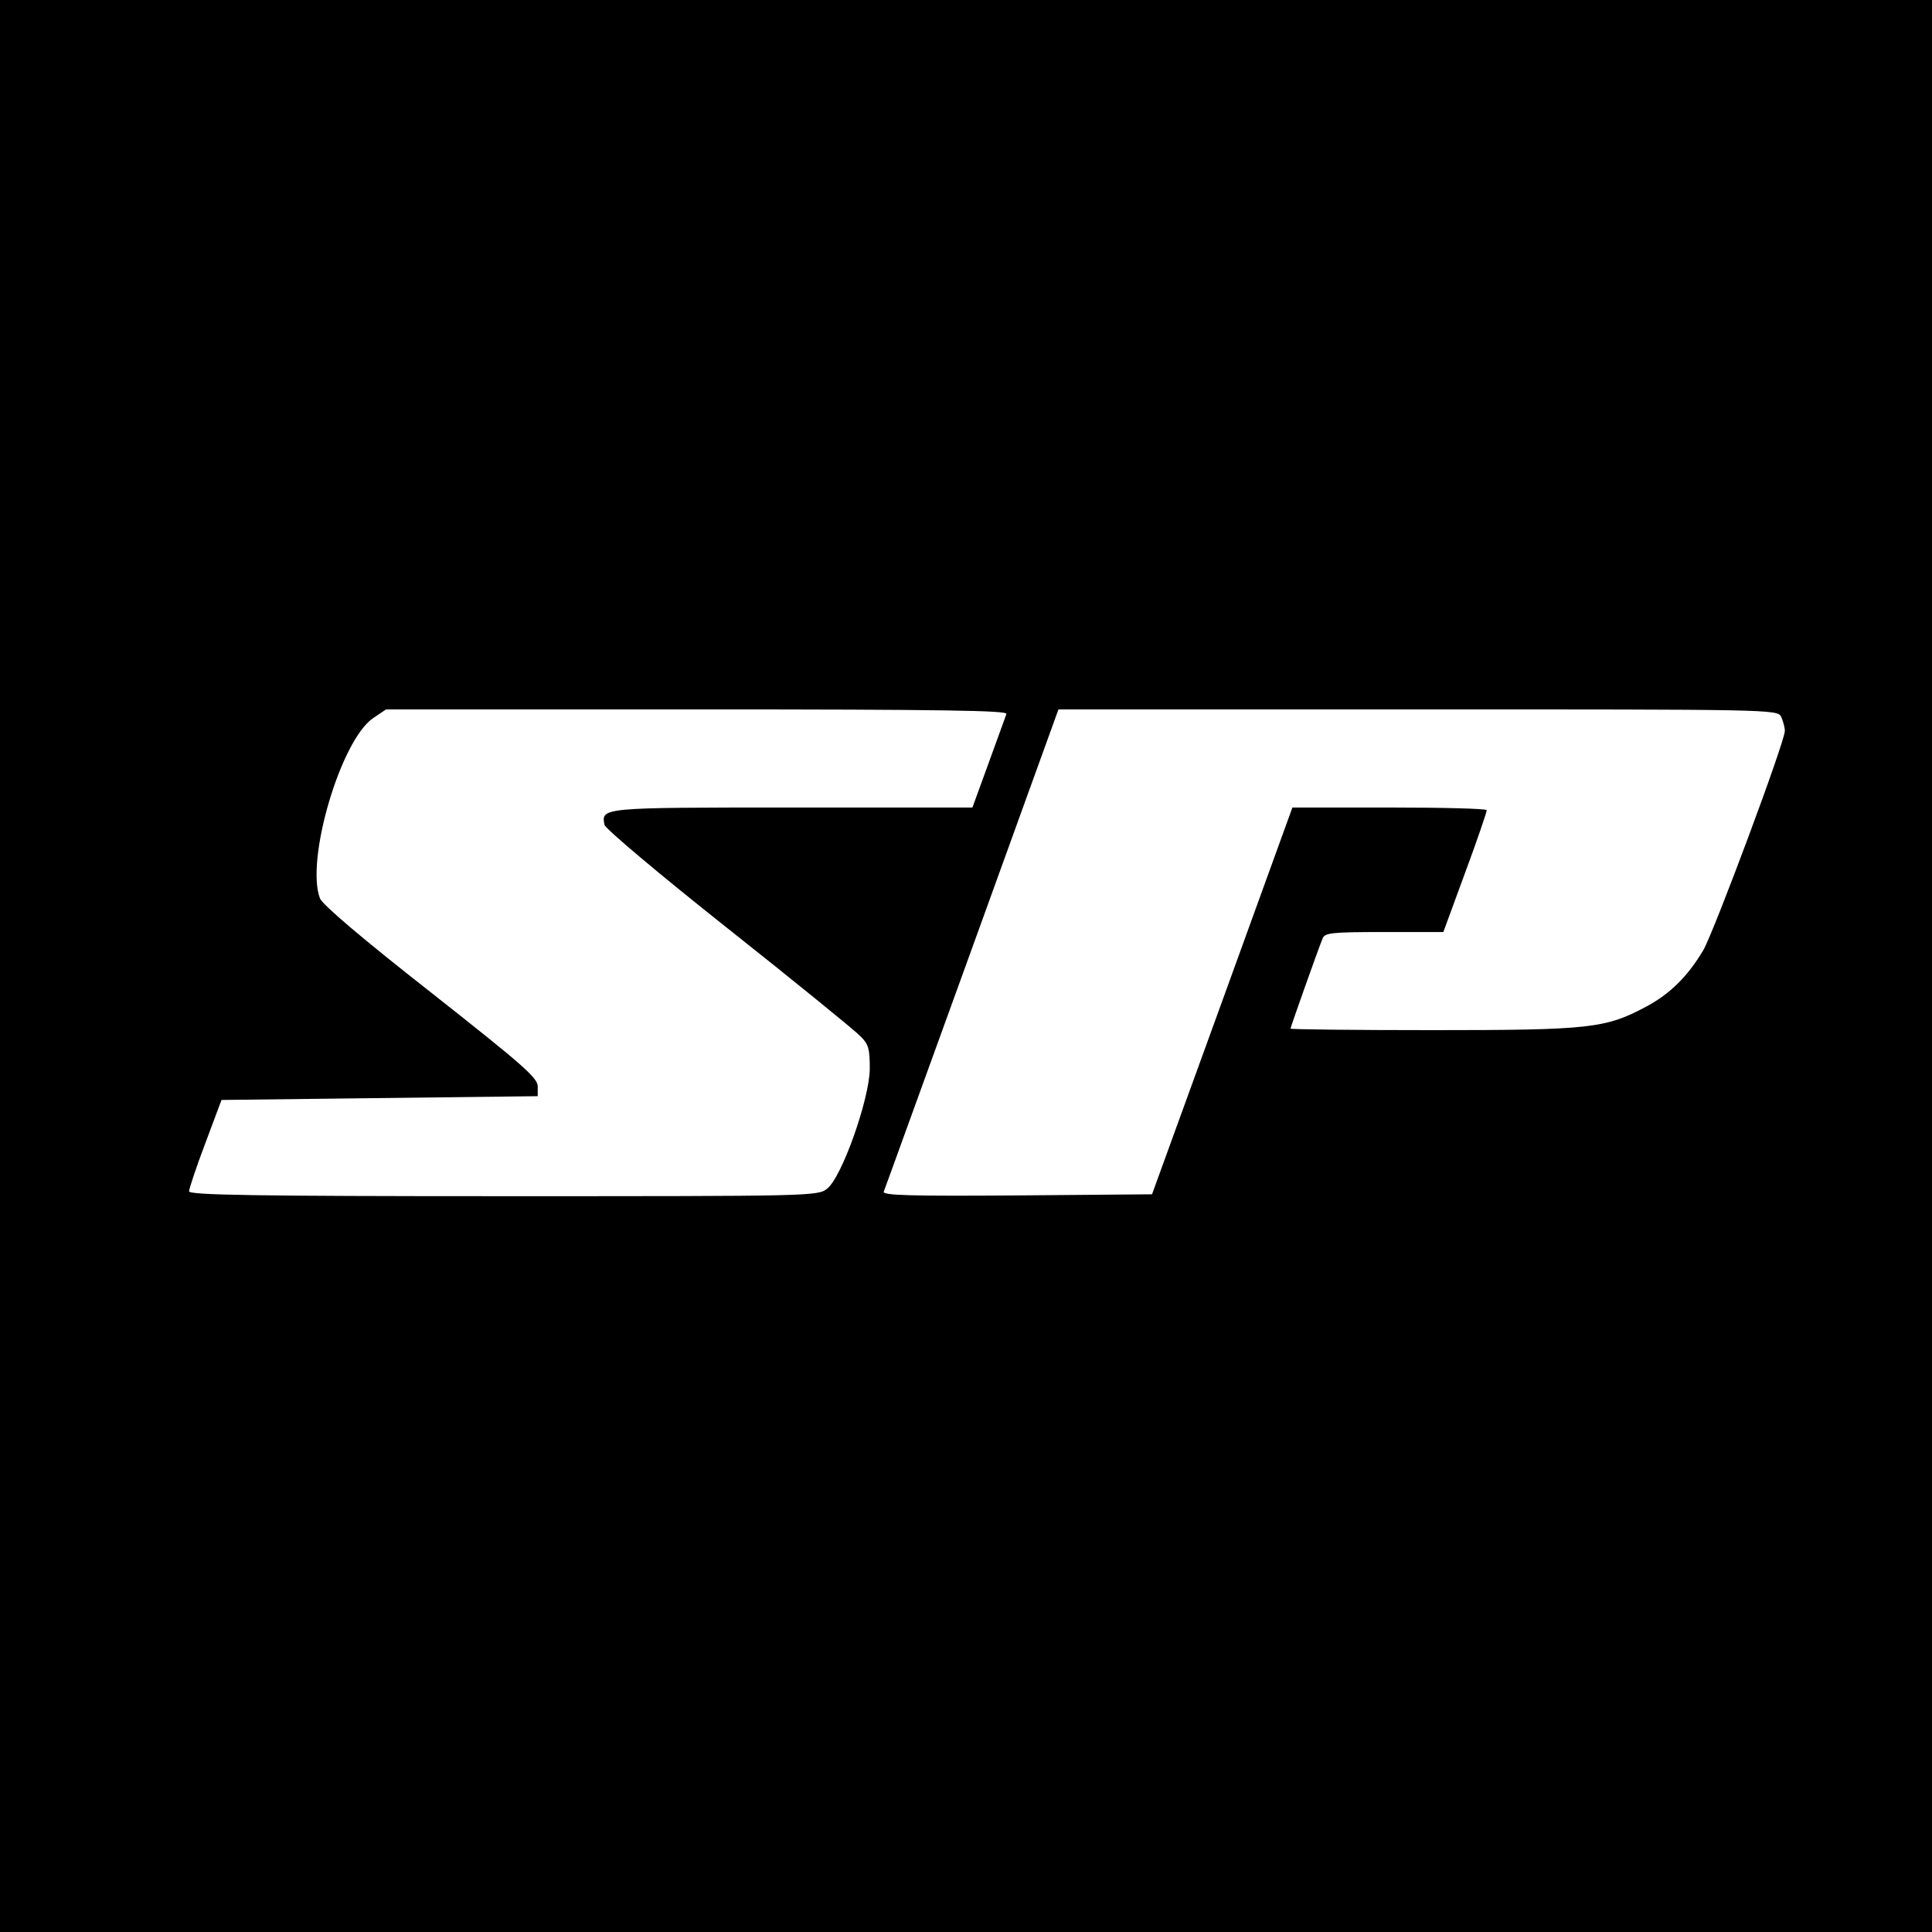
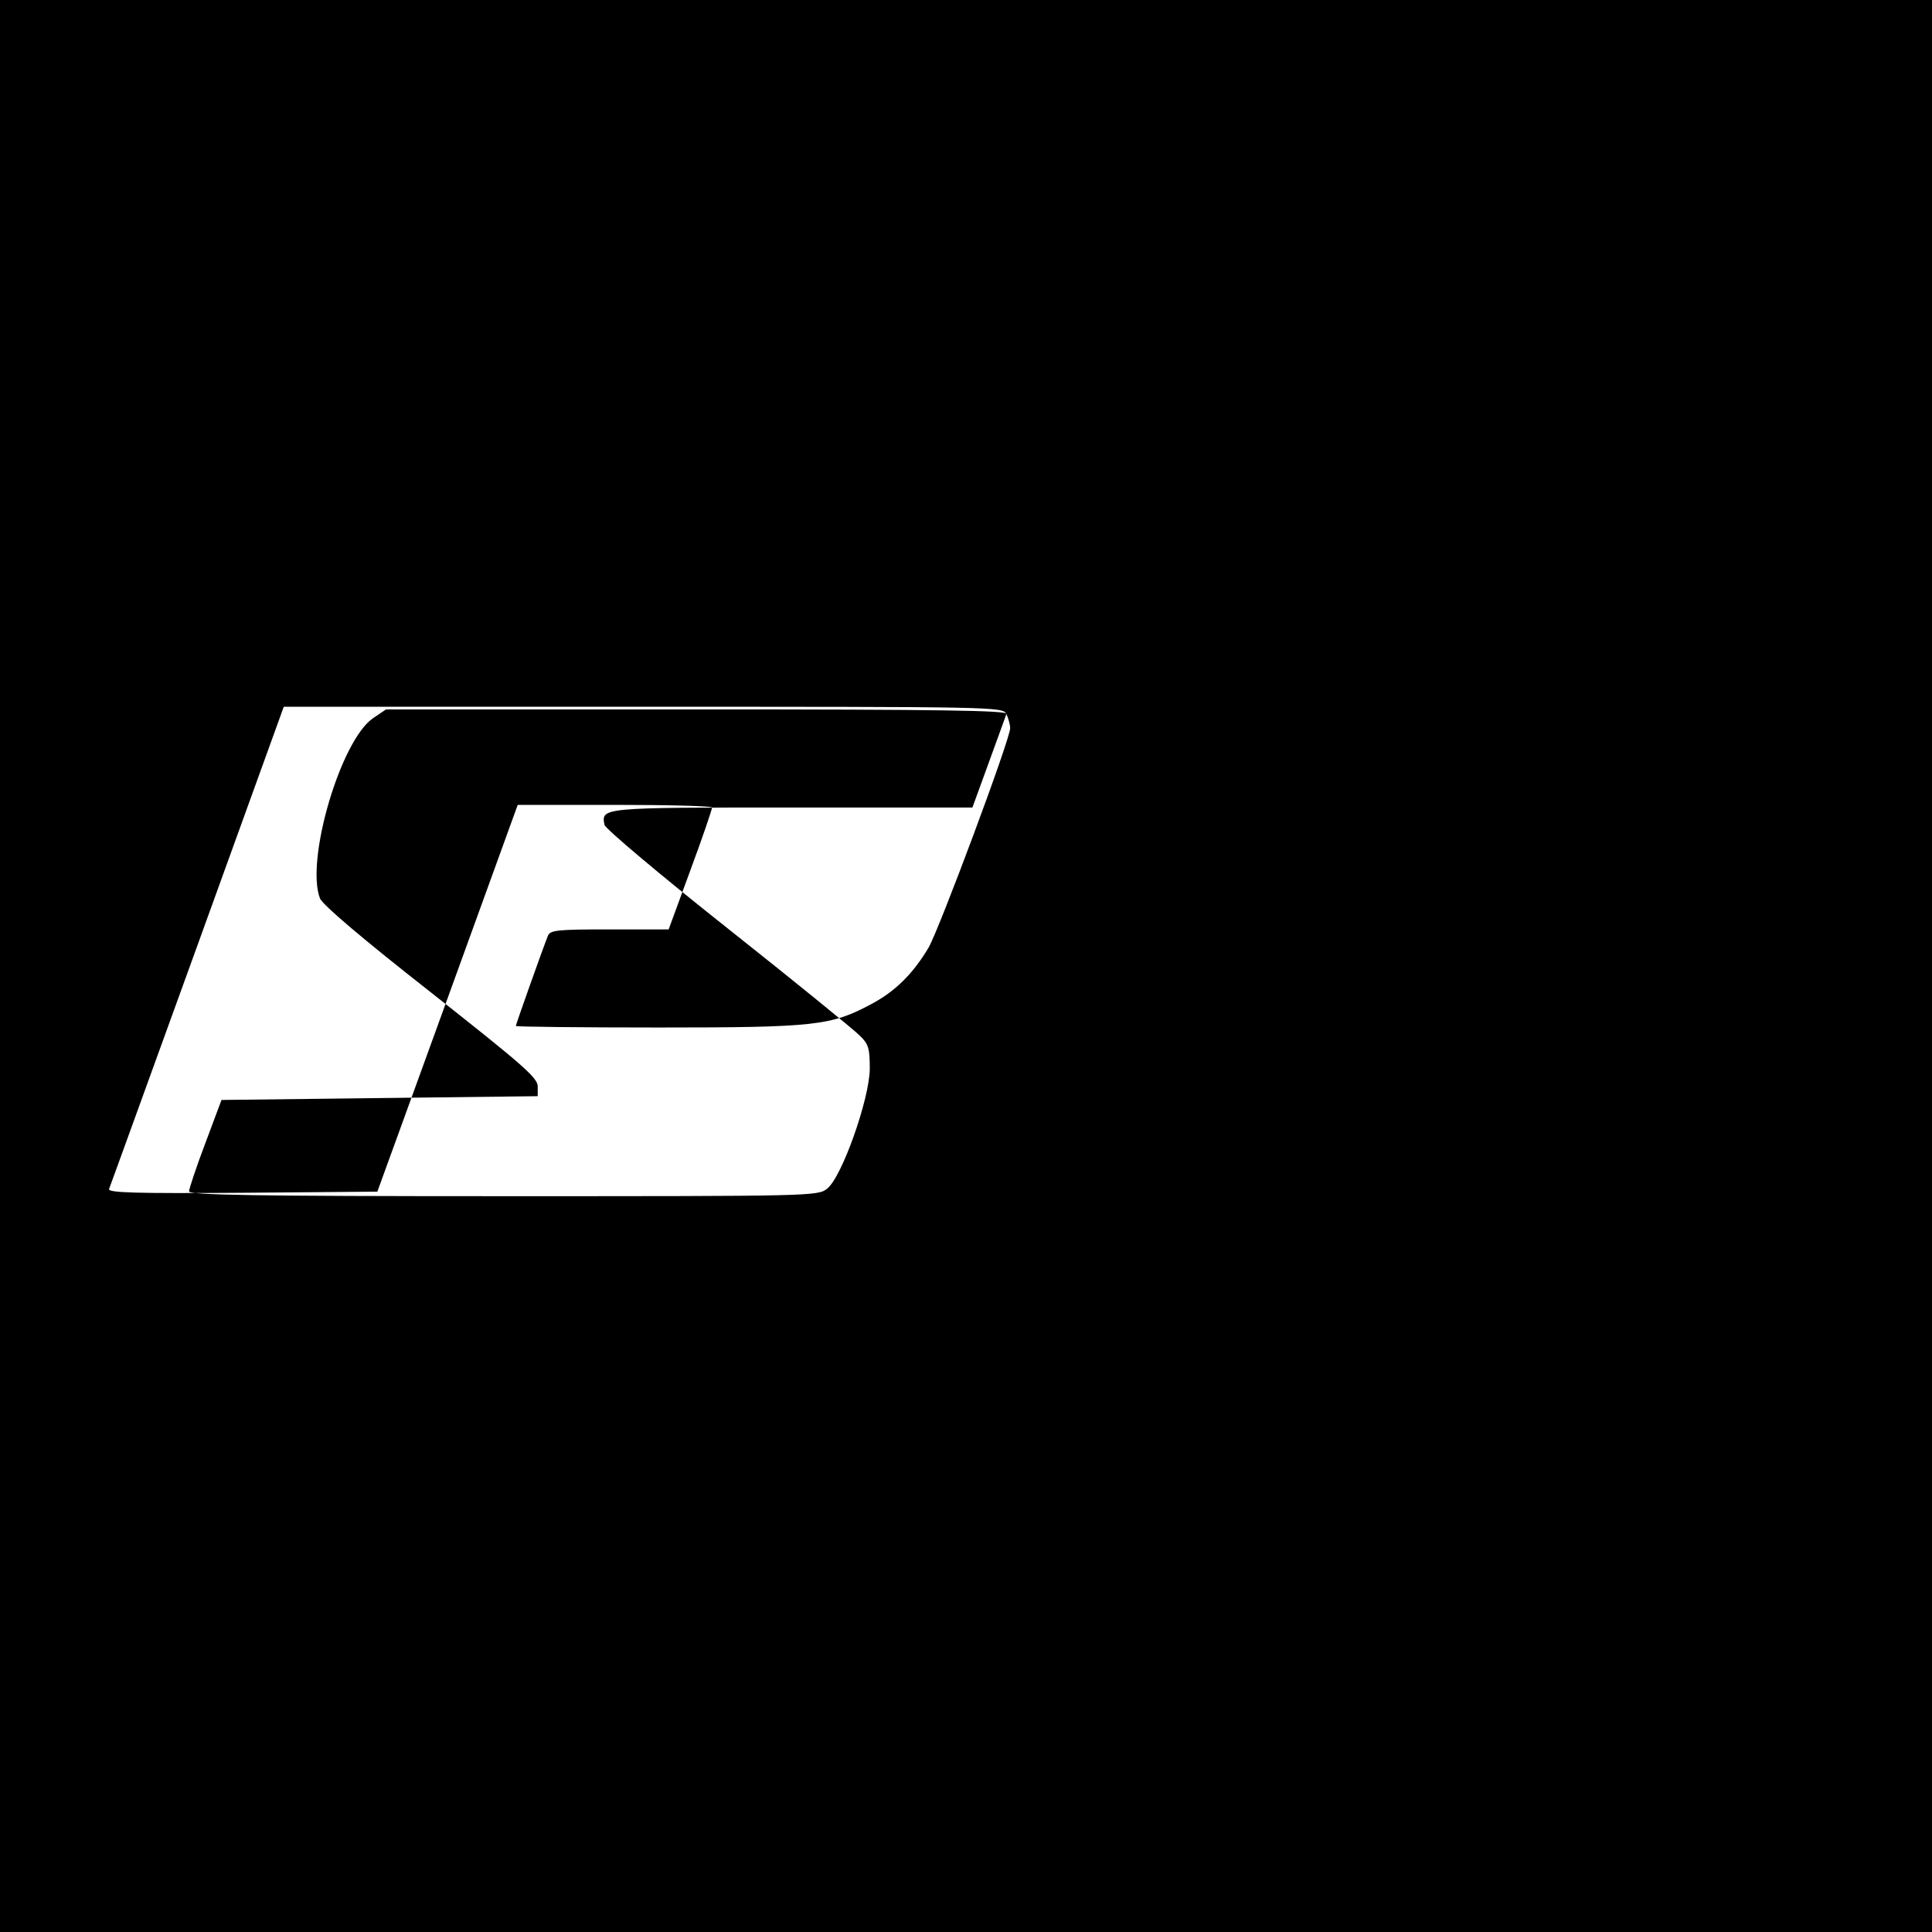
<svg xmlns="http://www.w3.org/2000/svg" version="1.0" width="512pt" height="512pt" viewBox="0 0 512 512" preserveAspectRatio="xMidYMid meet">
  <g transform="translate(0,512) scale(0.1,-0.1)" fill="#000000" stroke="none">
-     <path d="M0 2560 l0 -2560 2560 0 2560 0 0 2560 0 2560 -2560 0 -2560 0 0 -2560z m2667 668 c-2 -7 -24 -66 -47 -130 l-43 -118 -477 0 c-508 0 -507 0 -498 -46 2 -10 148 -133 326 -274 178 -141 335 -269 350 -284 24 -23 27 -34 27 -89 -1 -80 -74 -287 -113 -317 -24 -20 -42 -20 -858 -20 -661 0 -834 3 -833 13 0 6 19 64 43 127 l43 115 419 5 419 5 0 26 c0 23 -41 58 -283 249 -180 141 -287 232 -294 249 -39 101 55 420 141 478 l34 23 825 0 c655 0 823 -3 819 -12z m2053 -7 c5 -11 10 -28 10 -38 0 -29 -187 -530 -216 -581 -41 -69 -88 -116 -152 -150 -107 -57 -147 -62 -564 -62 -208 0 -378 2 -378 4 0 4 71 204 85 239 6 15 24 17 164 17 l156 0 58 158 c32 86 57 160 57 165 0 4 -116 7 -257 7 l-258 0 -186 -513 -186 -512 -358 -3 c-284 -2 -356 0 -353 10 3 7 108 298 234 645 l229 633 952 0 c931 0 953 0 963 -19z" />
+     <path d="M0 2560 l0 -2560 2560 0 2560 0 0 2560 0 2560 -2560 0 -2560 0 0 -2560z m2667 668 c-2 -7 -24 -66 -47 -130 l-43 -118 -477 0 c-508 0 -507 0 -498 -46 2 -10 148 -133 326 -274 178 -141 335 -269 350 -284 24 -23 27 -34 27 -89 -1 -80 -74 -287 -113 -317 -24 -20 -42 -20 -858 -20 -661 0 -834 3 -833 13 0 6 19 64 43 127 l43 115 419 5 419 5 0 26 c0 23 -41 58 -283 249 -180 141 -287 232 -294 249 -39 101 55 420 141 478 l34 23 825 0 c655 0 823 -3 819 -12z c5 -11 10 -28 10 -38 0 -29 -187 -530 -216 -581 -41 -69 -88 -116 -152 -150 -107 -57 -147 -62 -564 -62 -208 0 -378 2 -378 4 0 4 71 204 85 239 6 15 24 17 164 17 l156 0 58 158 c32 86 57 160 57 165 0 4 -116 7 -257 7 l-258 0 -186 -513 -186 -512 -358 -3 c-284 -2 -356 0 -353 10 3 7 108 298 234 645 l229 633 952 0 c931 0 953 0 963 -19z" />
  </g>
</svg>